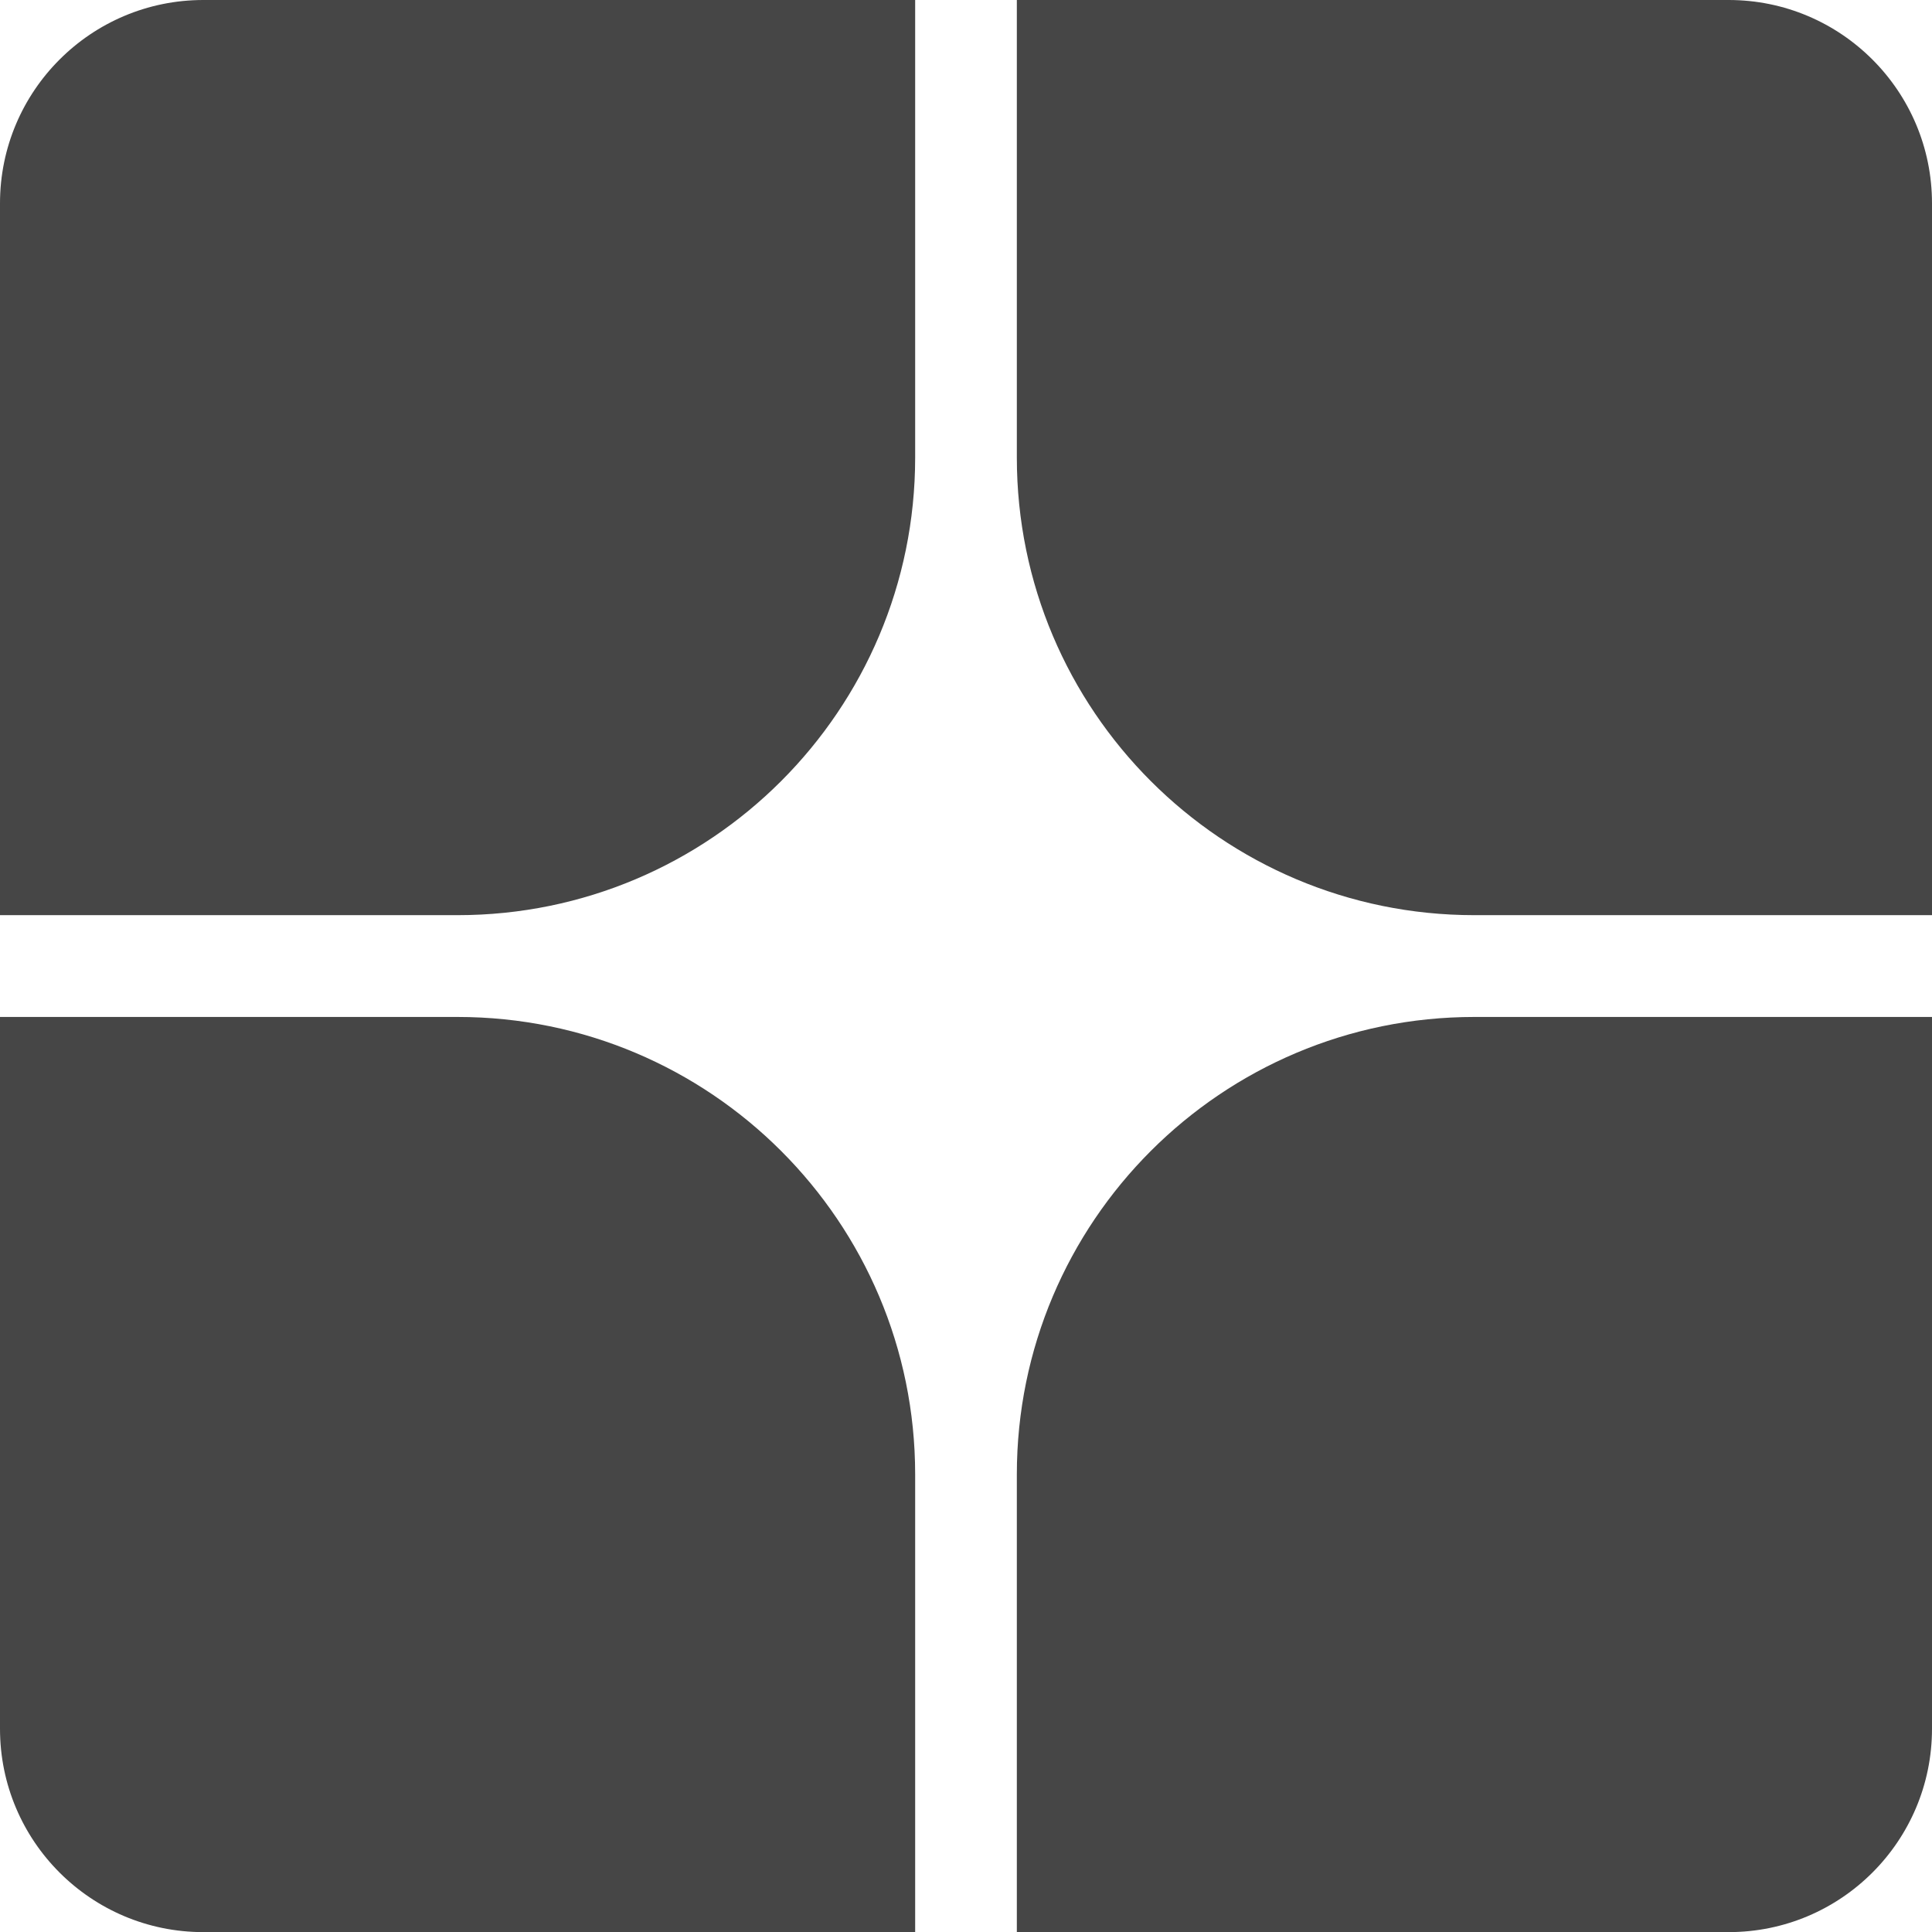
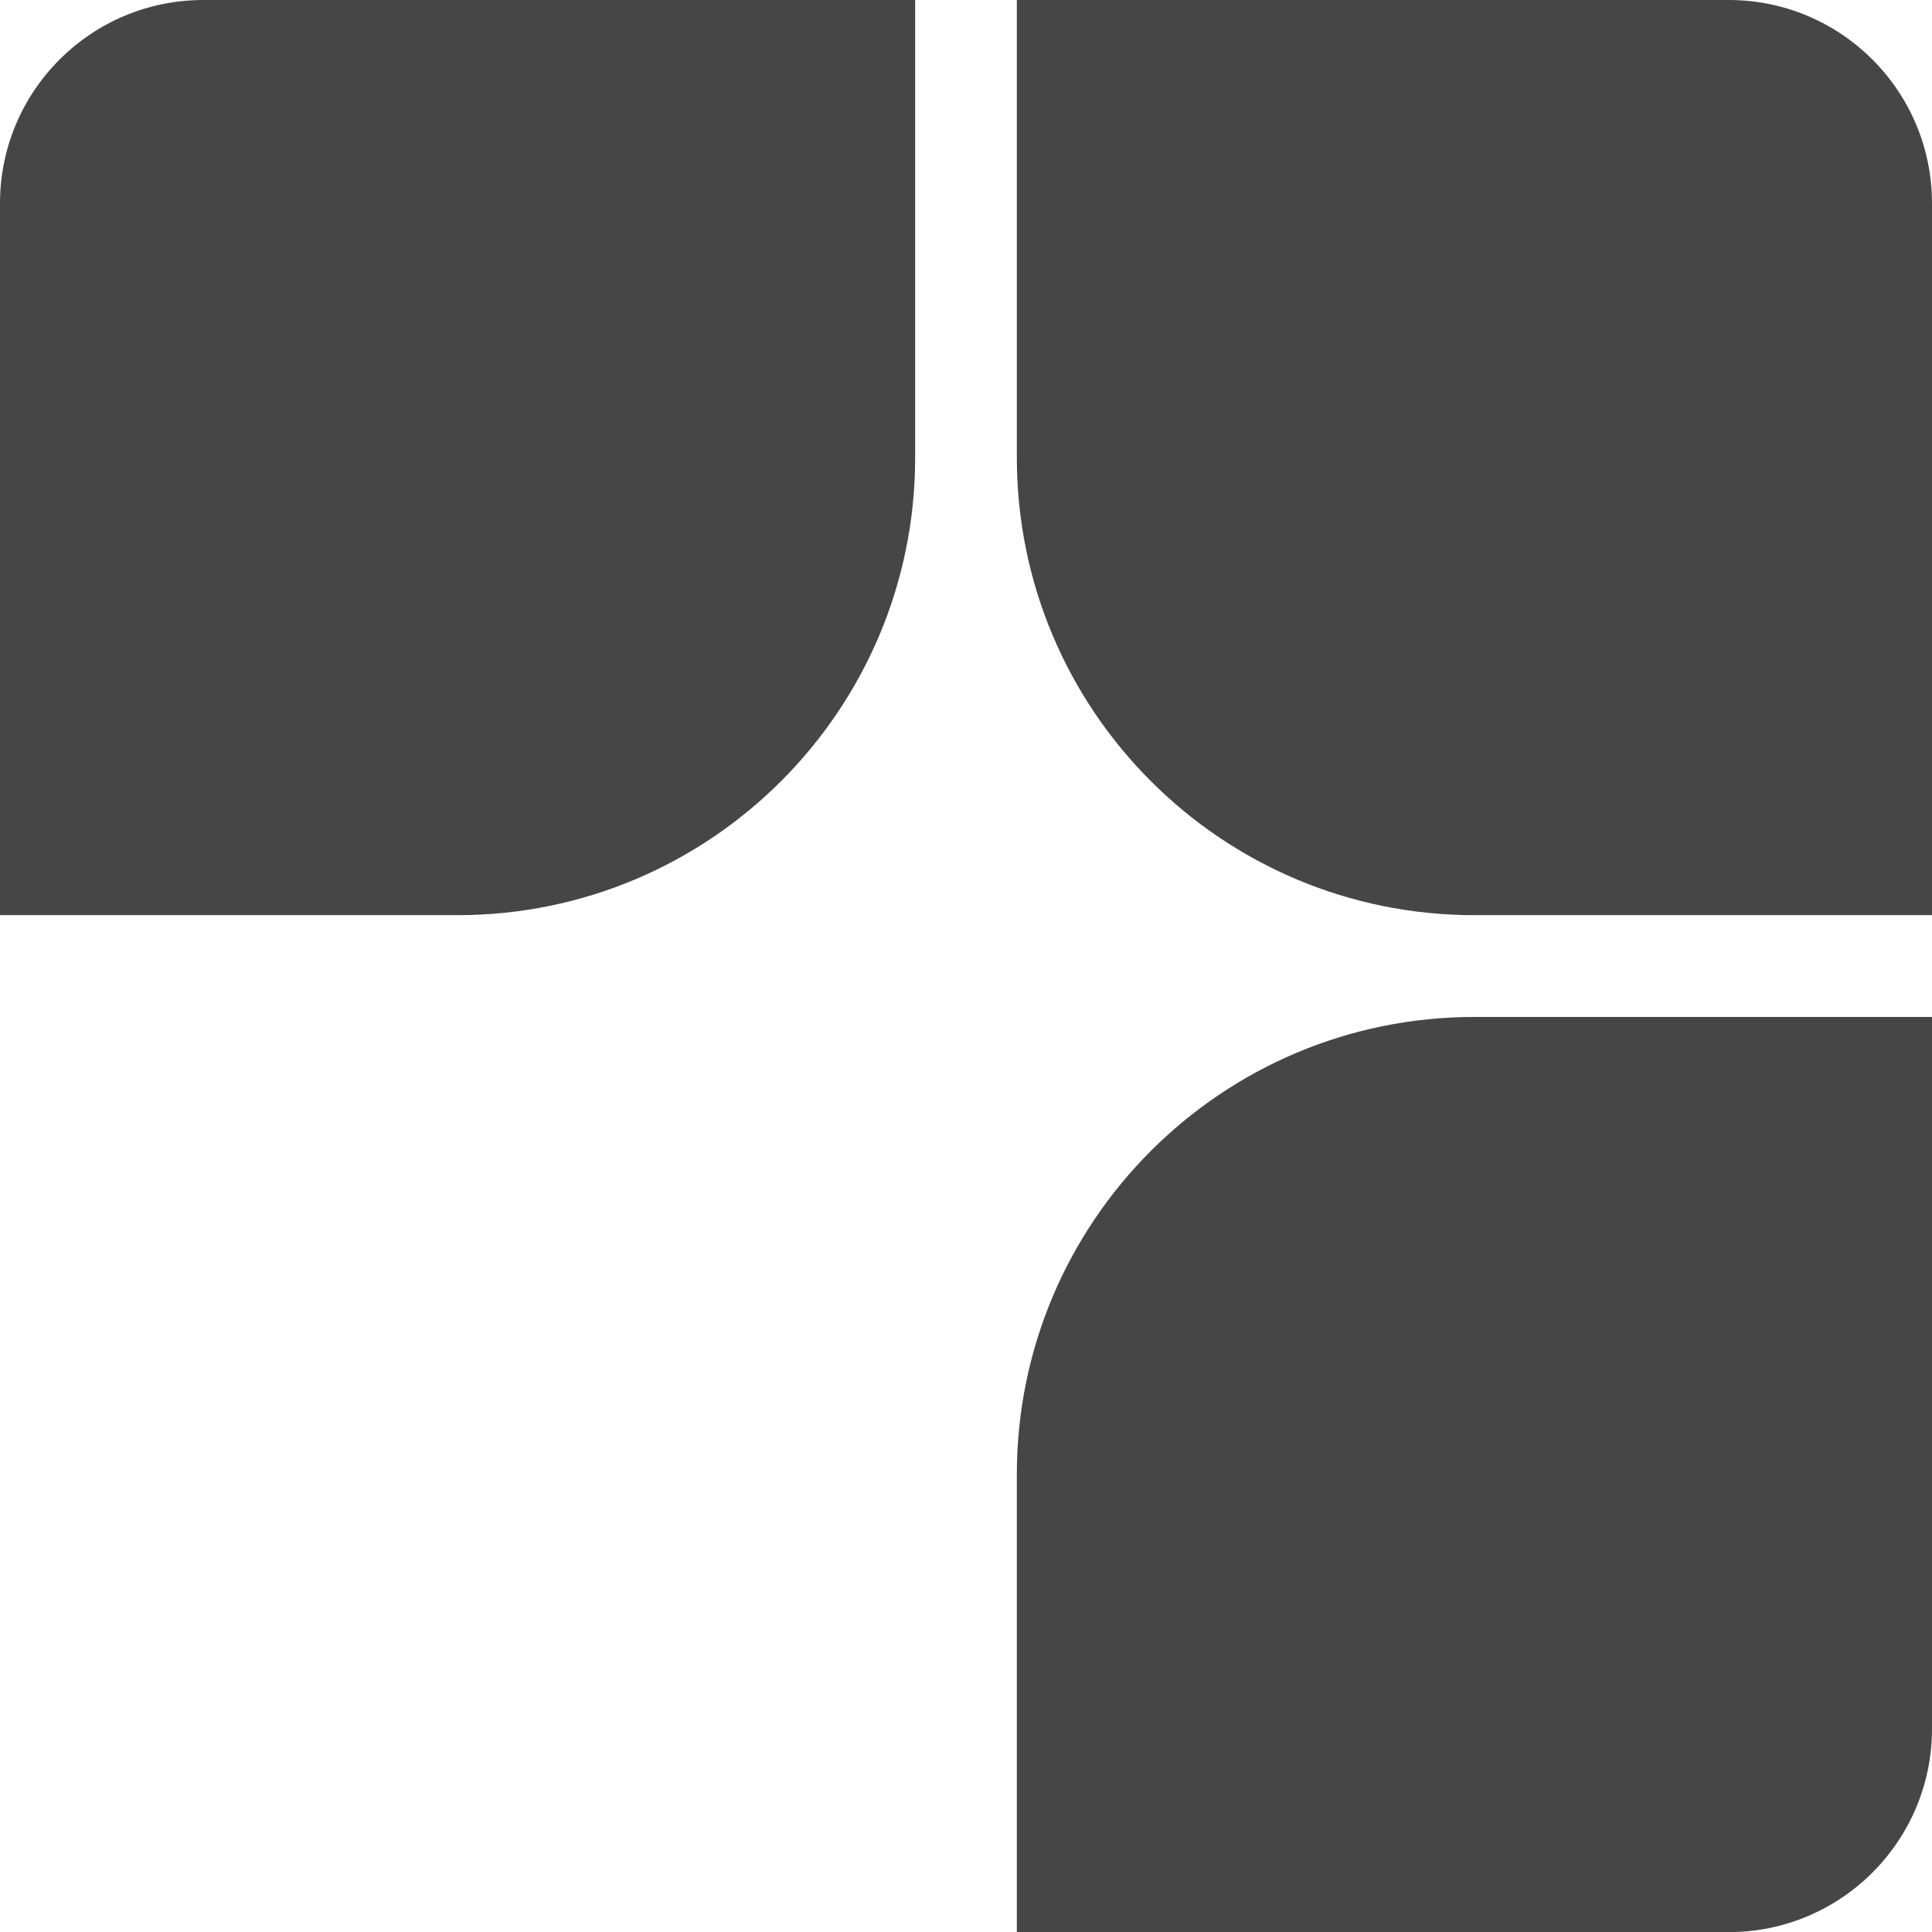
<svg xmlns="http://www.w3.org/2000/svg" width="16" height="16" viewBox="0 0 16 16" fill="none">
  <path d="M0 1.684C0 0.754 0.754 0 1.684 0H7.579V3.789C7.579 5.882 5.882 7.579 3.789 7.579H0V1.684Z" fill="#464646" />
-   <path d="M0 14.317C0 15.247 0.754 16.001 1.684 16.001H7.579V12.211C7.579 10.118 5.882 8.422 3.789 8.422H0V14.317Z" fill="#464646" />
  <path d="M16 1.684C16 0.754 15.246 0 14.316 0H8.421V3.789C8.421 5.882 10.117 7.579 12.21 7.579H16V1.684Z" fill="#464646" />
  <path d="M16 14.317C16 15.247 15.246 16.001 14.316 16.001H8.421V12.211C8.421 10.118 10.117 8.422 12.21 8.422H16V14.317Z" fill="#464646" />
</svg>